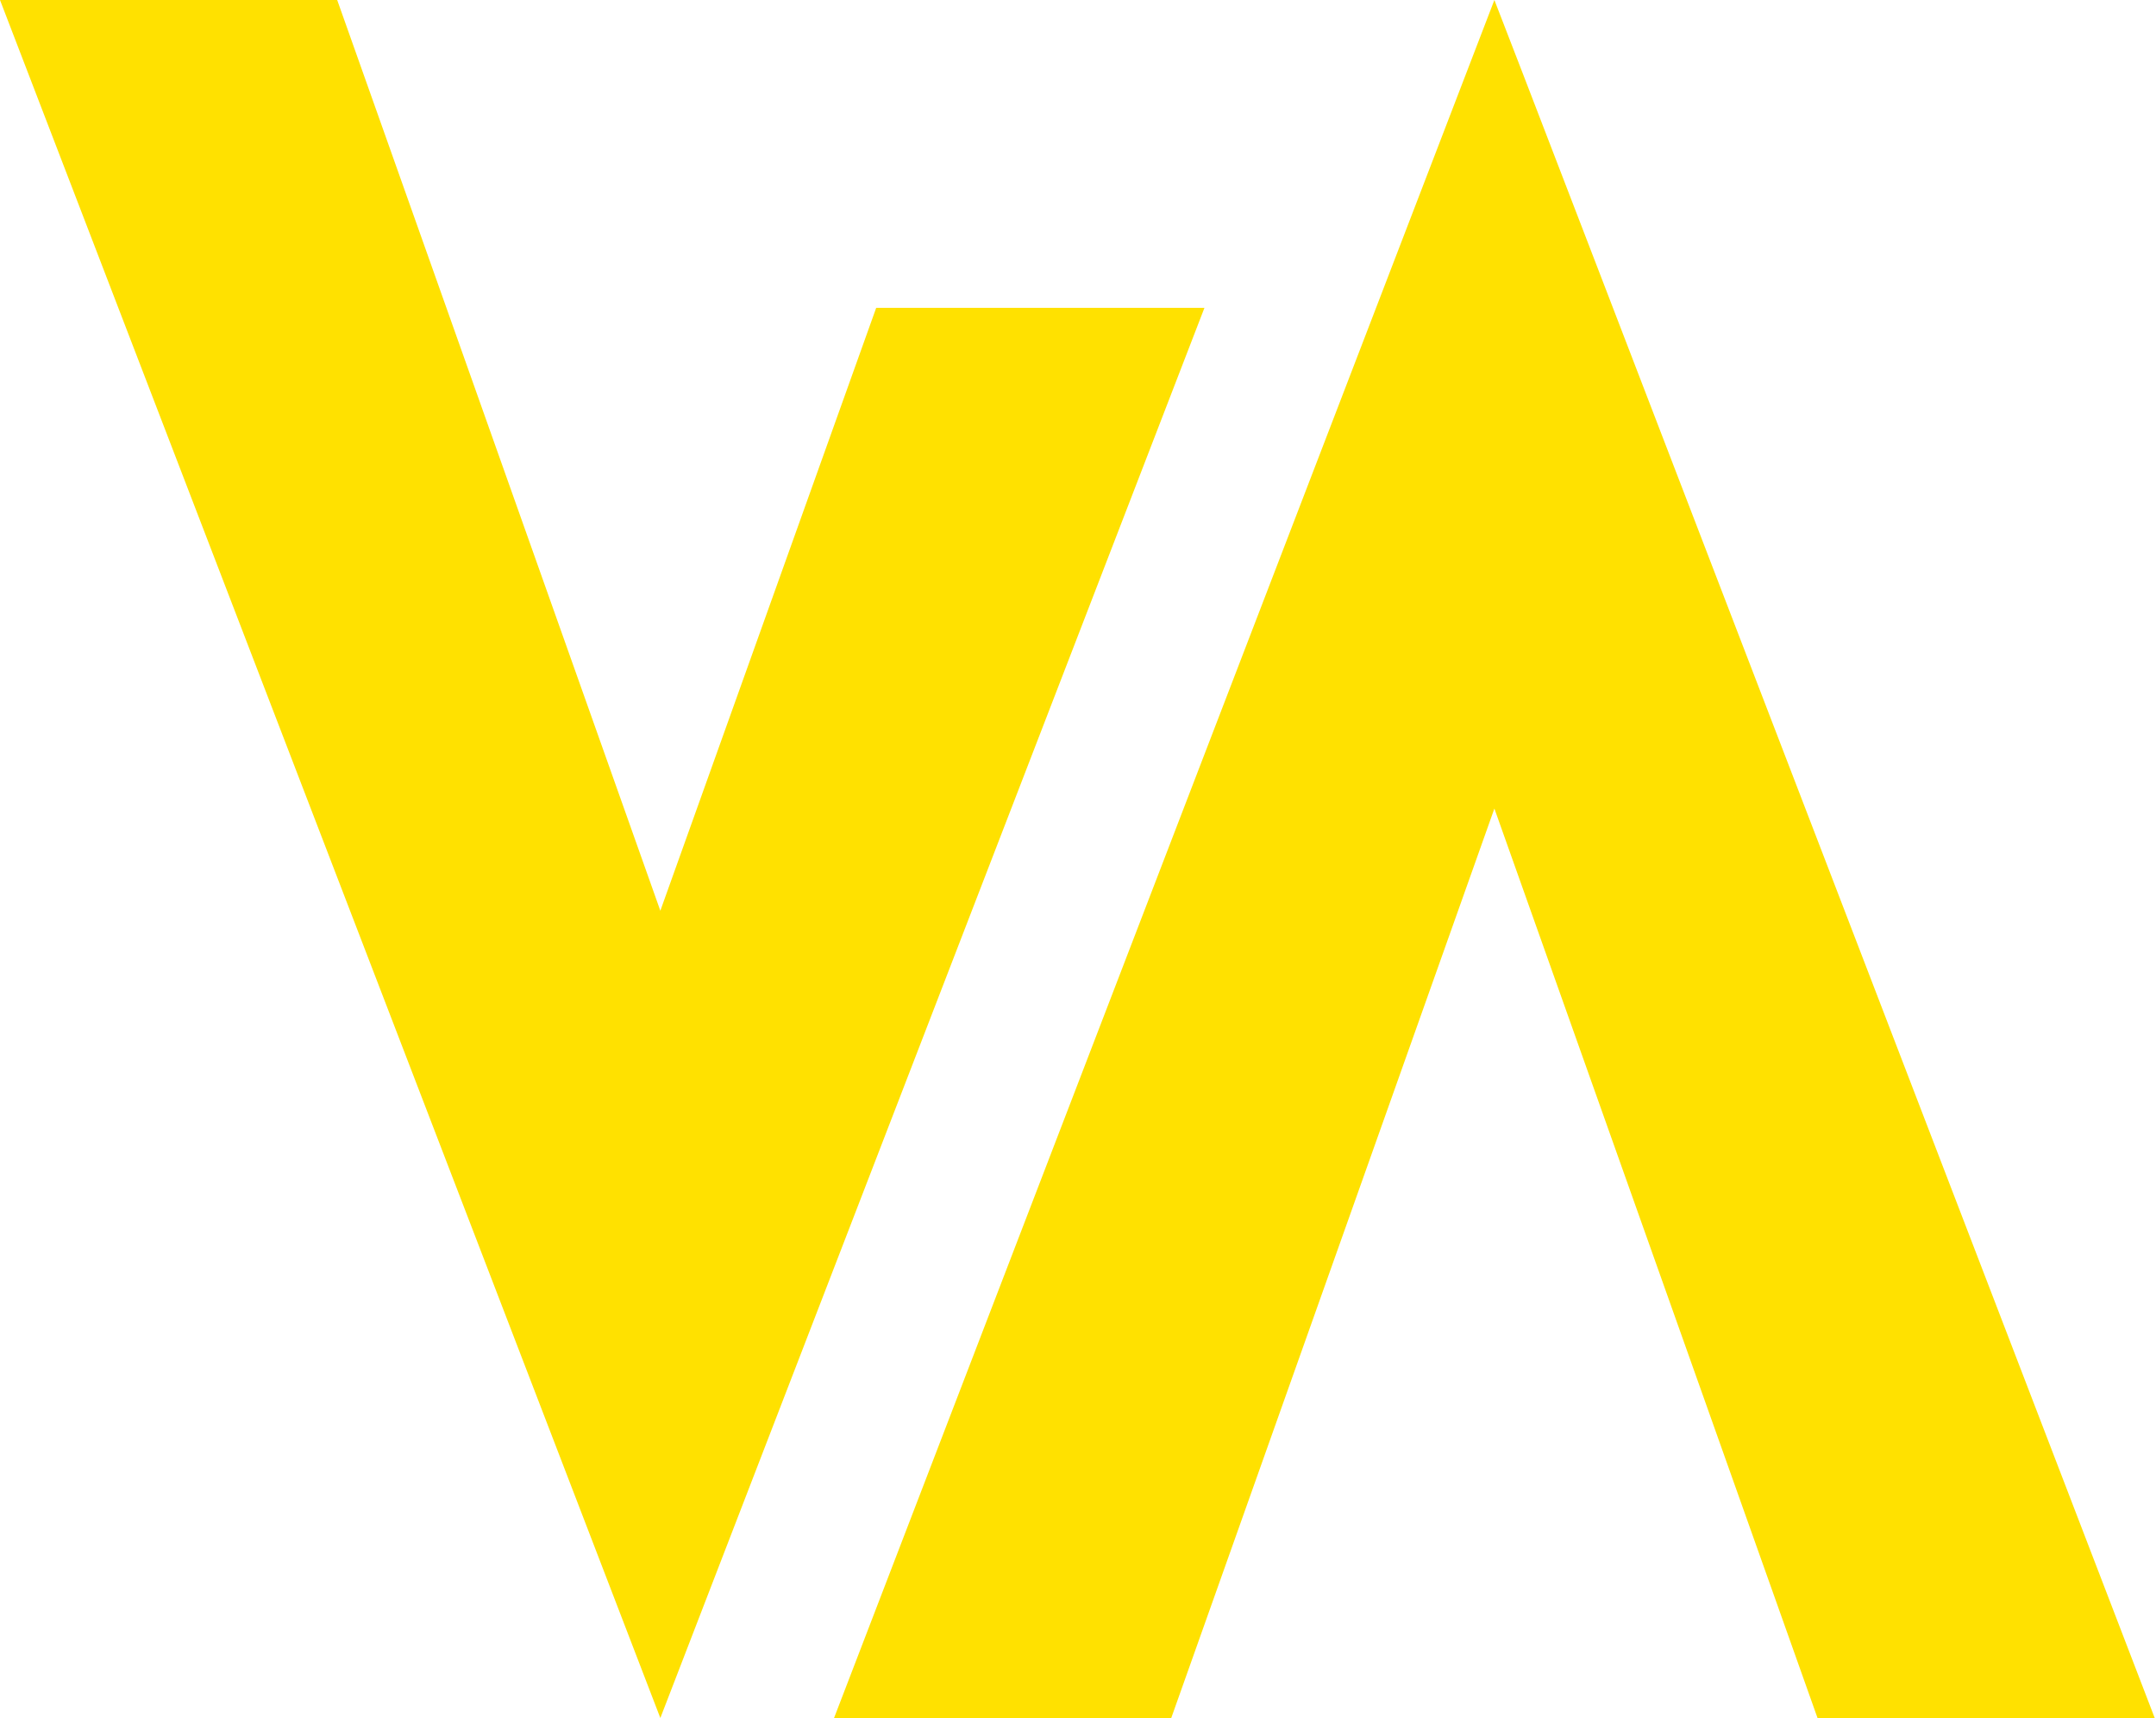
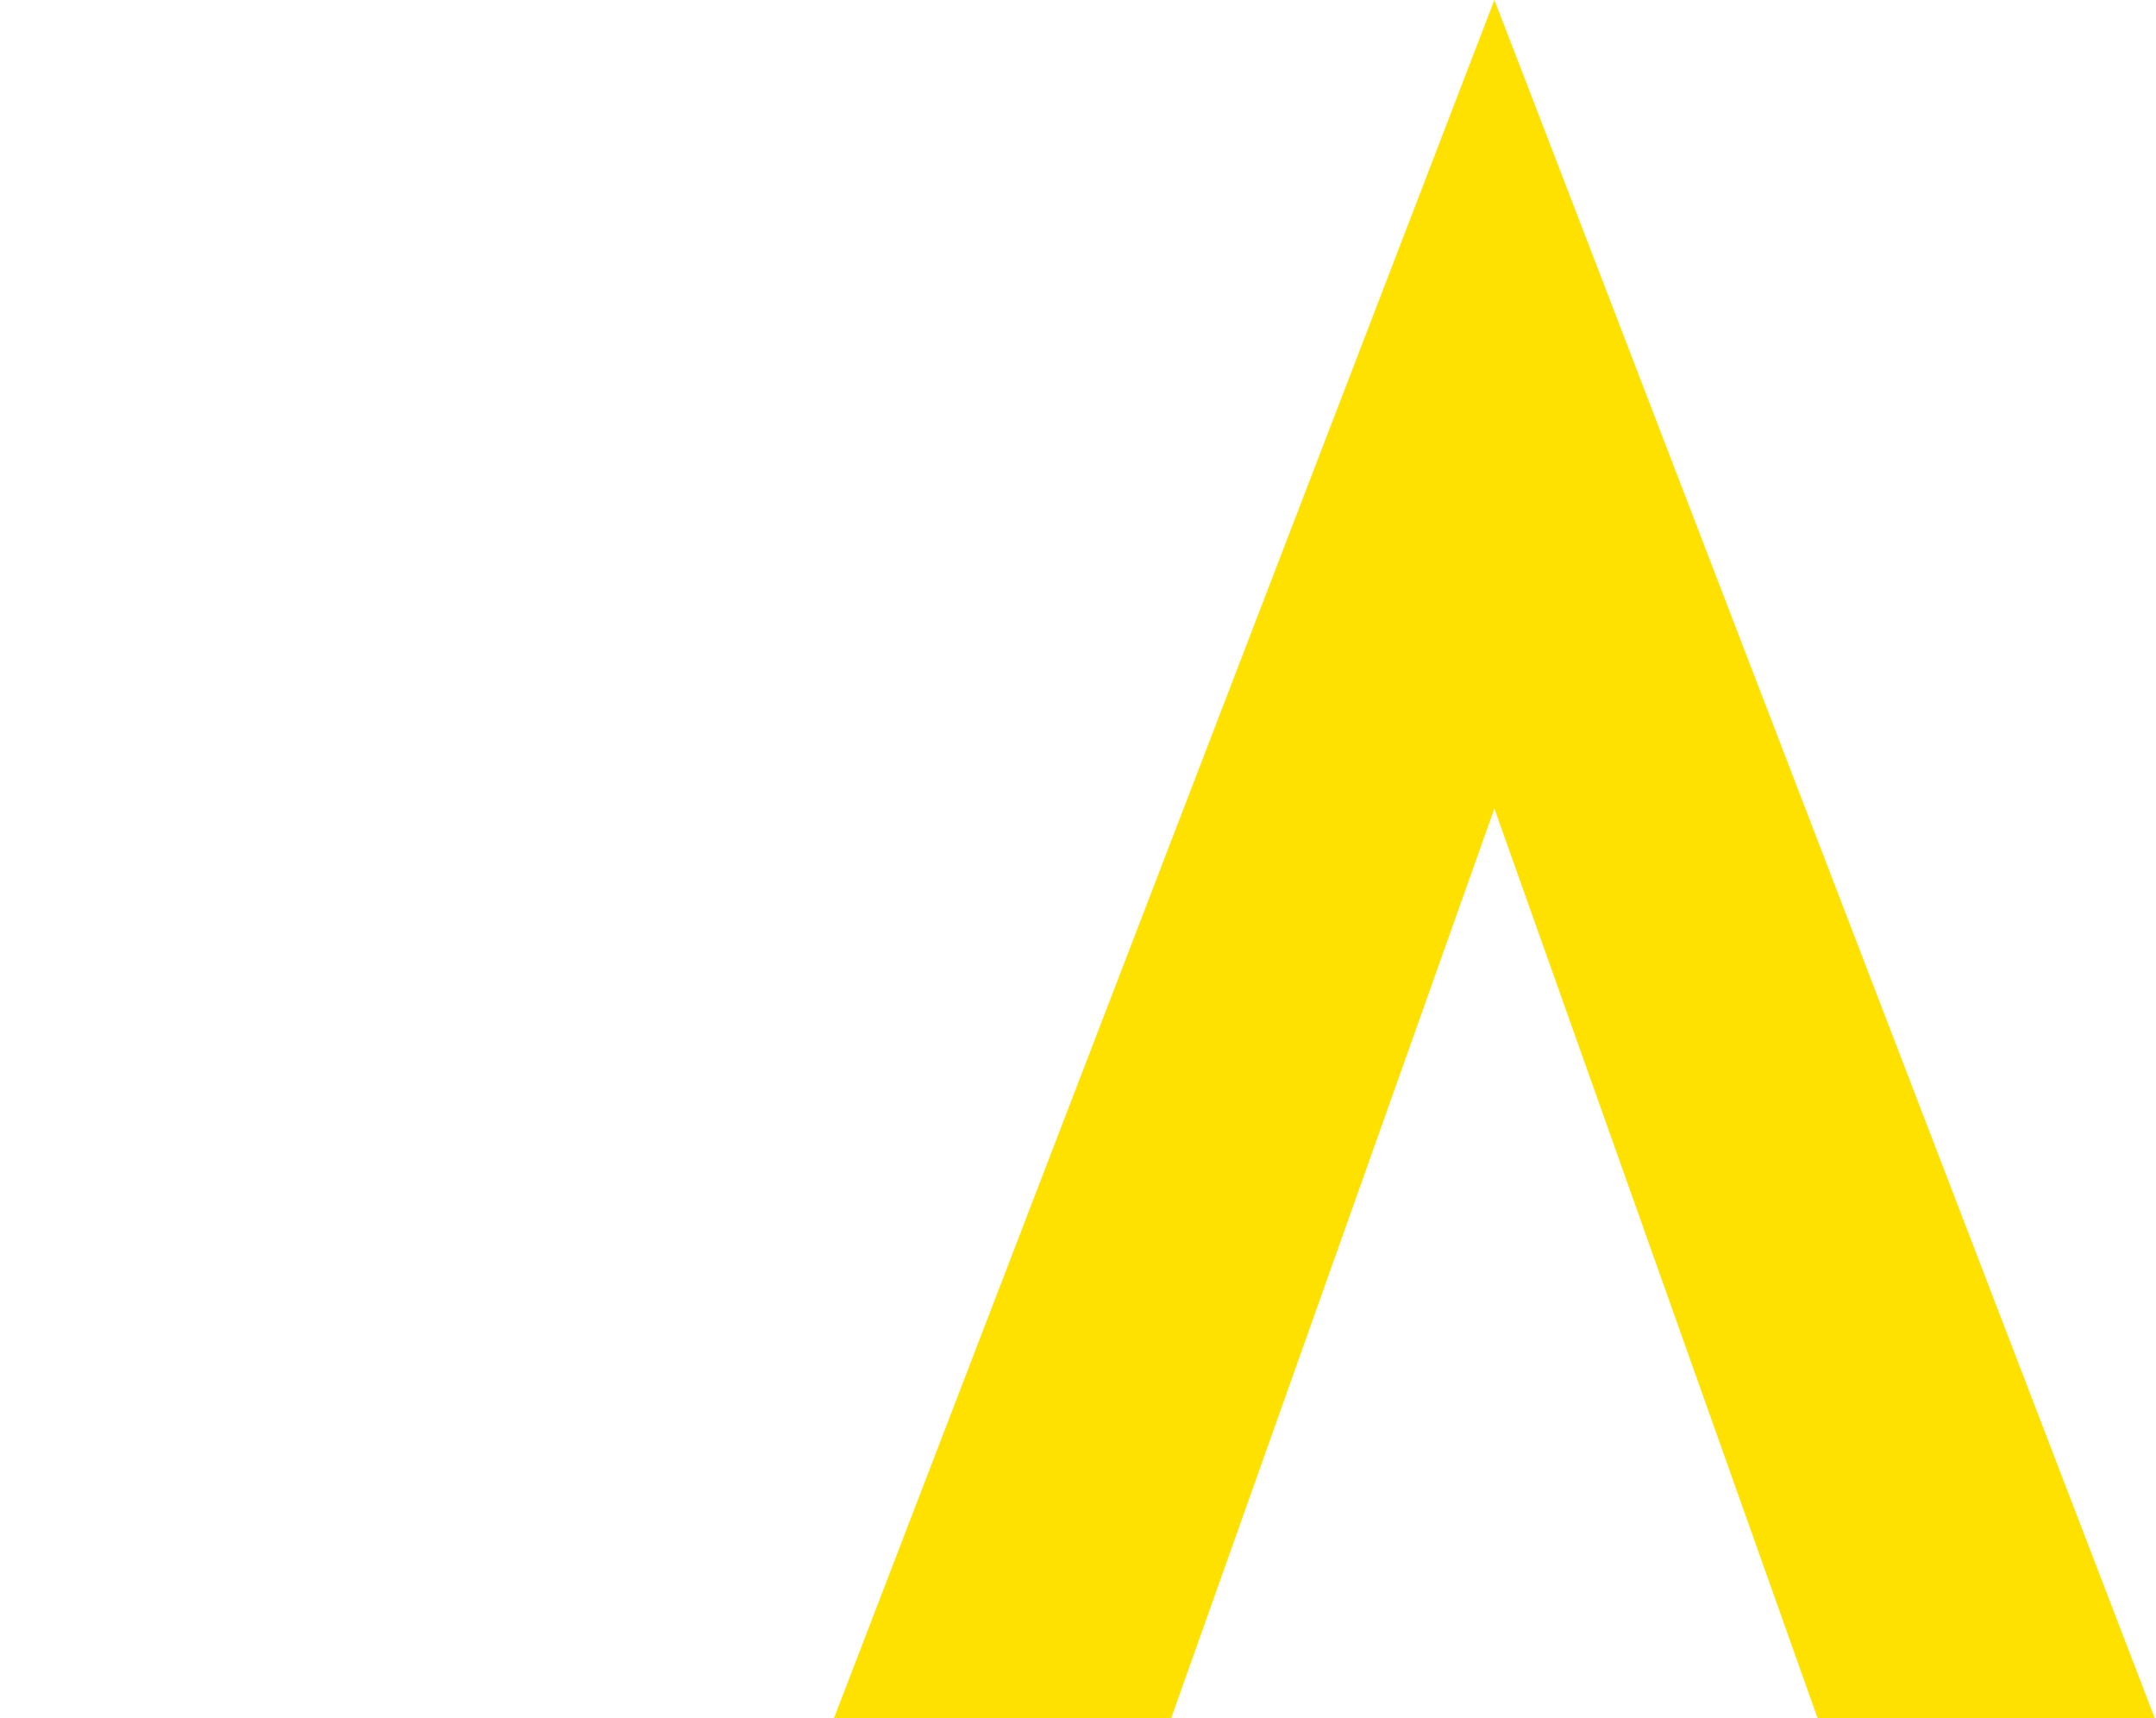
<svg xmlns="http://www.w3.org/2000/svg" id="Vrstva_1" viewBox="0 0 168.8 134.5">
  <defs>
    <style>      .st0 {        fill: #ffe100;      }    </style>
  </defs>
  <path class="st0" d="M117,0l-51.7,134.5h26.4l25.3-71.2,25.3,71.2h26.4S117.2.4,117,0Z" />
-   <path class="st0" d="M51.7,134.5L0,0h26.4l25.3,71.3,16.9-47.2h25.7l-42.6,110.4Z" />
</svg>